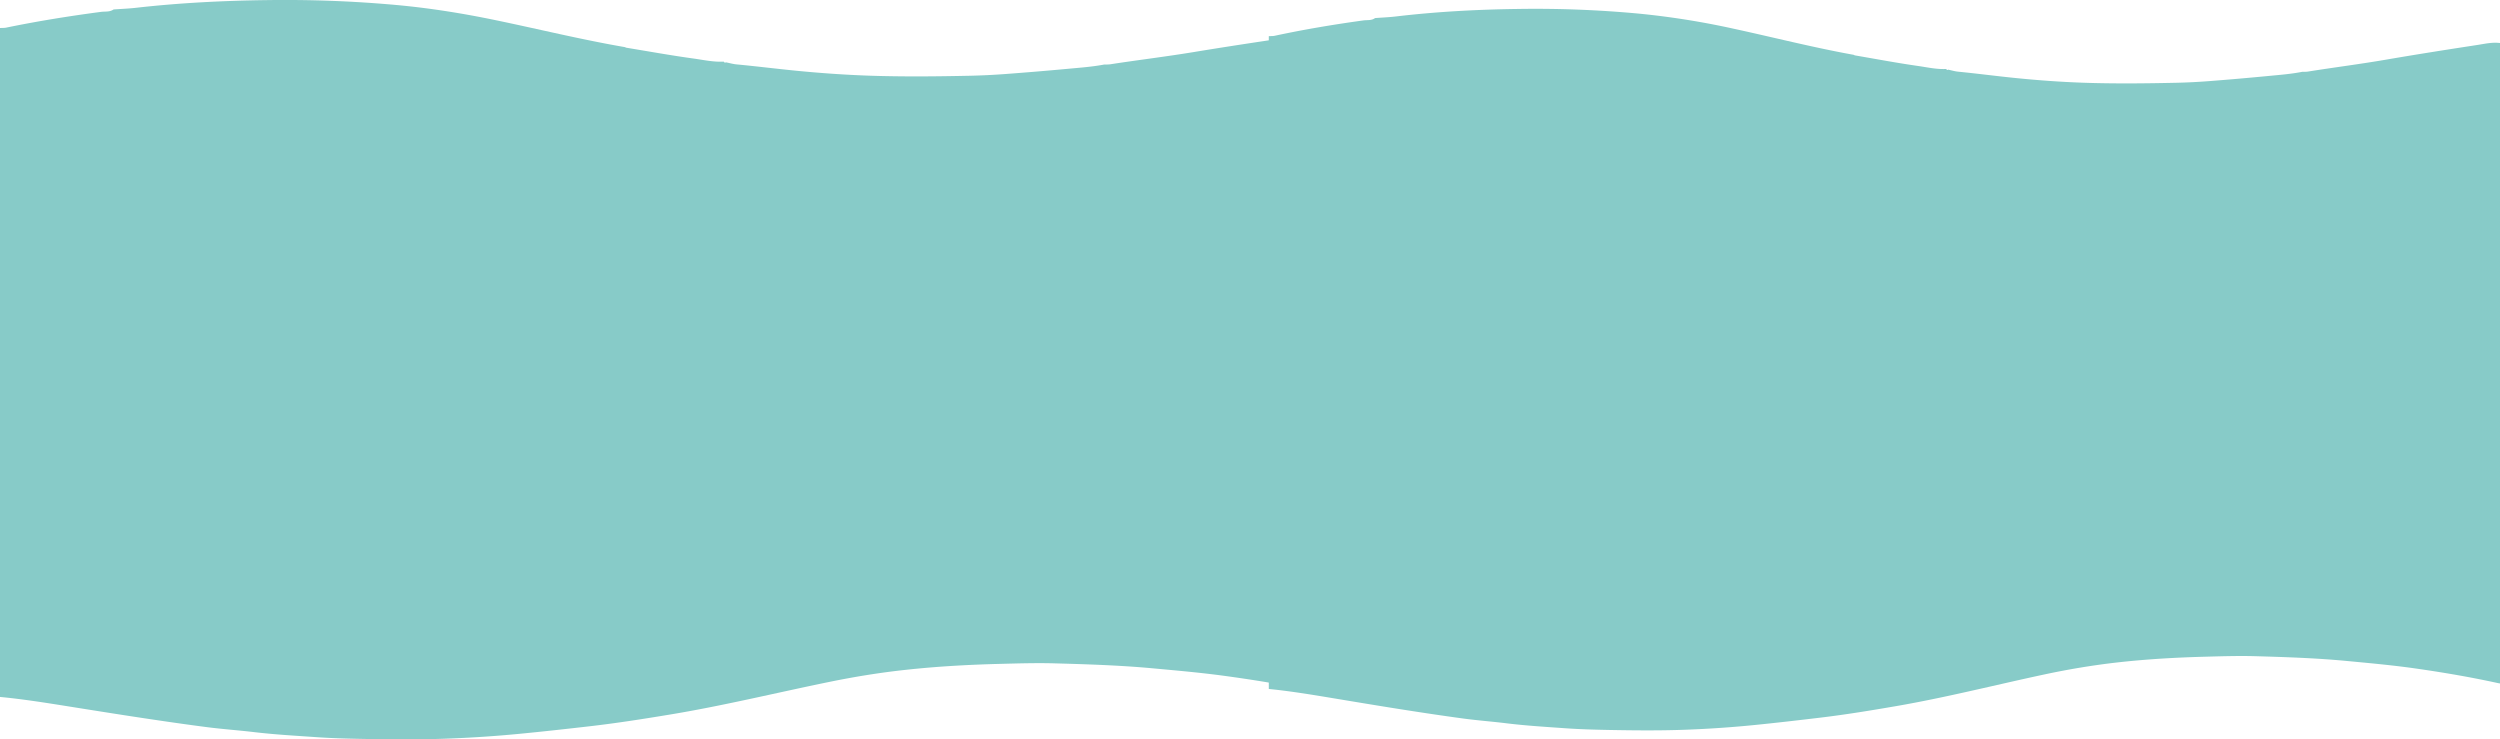
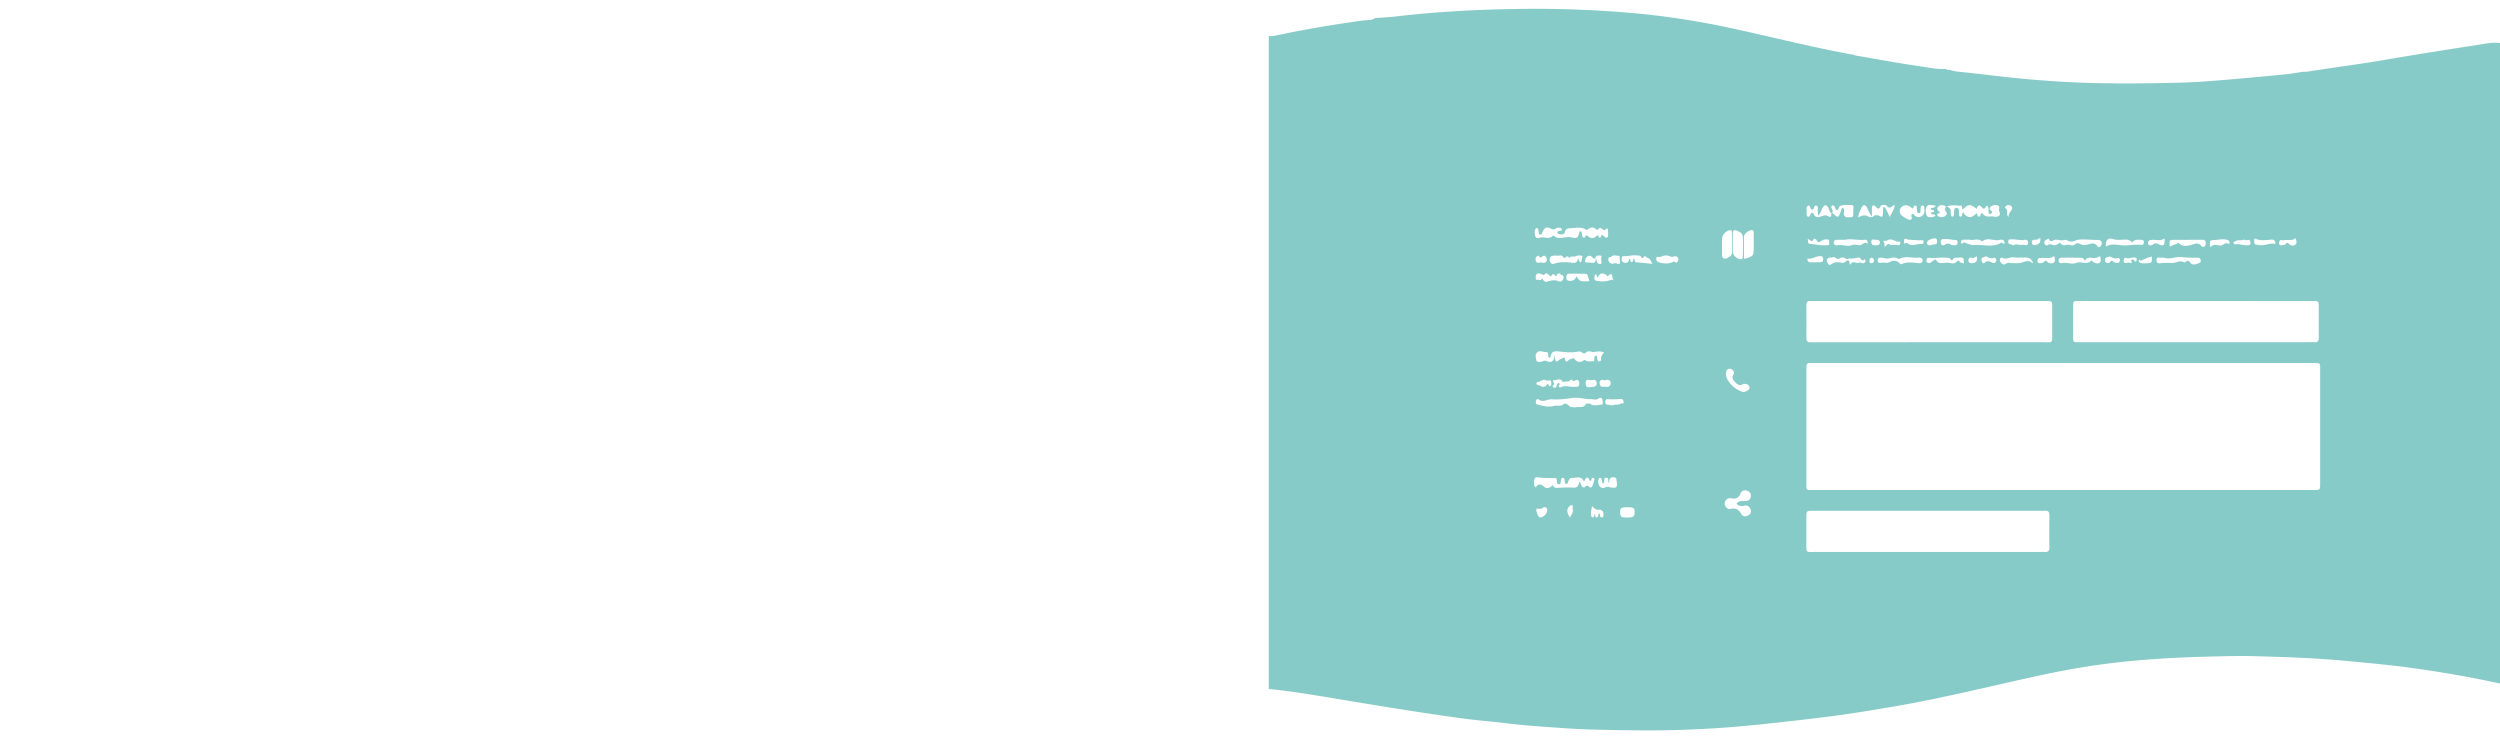
<svg xmlns="http://www.w3.org/2000/svg" viewBox="0 0 3601.46 1065.17">
  <defs>
    <style> .cls-1 { fill: #87cbc8; } </style>
  </defs>
  <g id="Слой_2" data-name="Слой 2">
    <g id="Слой_1-2" data-name="Слой 1">
      <g>
-         <path class="cls-1" d="M1895,50.52V995.88c-1-.16-2-.27-2.92-.48-42.5-8.95-85.32-15.93-128.3-21.79-34.85-4.75-69.89-7.76-104.92-11-46.55-4.24-93.2-5.71-139.86-7-26-.73-52,.09-77.94.75-45.38,1.15-90.64,3.64-135.79,8.54-37.3,4-74.29,10-111,17.54-76.37,15.65-152.17,34.2-229.11,46.92-38.61,6.39-77.26,12.47-116.12,16.94-33.29,3.83-66.6,7.54-100,10.76q-53.52,5.18-107.2,7.08c-39.45,1.44-79,1.08-118.42.35-22.68-.41-45.39-1-68-2.57-29.82-2.09-59.68-3.72-89.4-7.24-22.18-2.63-44.49-4.2-66.65-7-31.6-4.07-63.14-8.67-94.66-13.42-37-5.59-74-11.52-111-17.42C62.57,1011.86,31.4,1007,0,1004V40.36c2.94-.16,6,0,8.8-.54C54.12,30.48,99.74,23.14,145.58,17.1c6-.79,12.54.44,18-3.47,10.8-.78,21.65-1.19,32.41-2.41C258.45,4.15,321.12,1,383.87.16A1783.93,1783.93,0,0,1,571.93,7.28c48.14,4.47,95.78,12.14,143.13,22,61.78,12.84,123.12,27.92,185.32,38.63a8.09,8.09,0,0,0,1.78.81c32.38,5.31,64.68,11.18,97.17,15.63,14.23,2,28.45,5.17,43,4.43l.43.11c.72,1.23,1.62,1.82,3,.89,5.15,1,10.25,2.52,15.45,3,28.77,2.69,57.45,6.34,86.21,9.15,35,3.41,70.07,5.9,105.17,7.09,48,1.62,96,1.14,144,.11q25.6-.56,51.2-2.46,45.18-3.34,90.32-7.53c17.64-1.65,35.35-2.88,52.81-6.22a60.66,60.66,0,0,0,7.87-.21c39.91-6.17,80-11,119.87-17.54,47.31-7.81,94.72-15,142.16-21.93C1872.08,51.56,1883.45,49,1895,50.52ZM977.31,291.28l3,2.33c.12,3,.15,6,.42,9a1.77,1.77,0,0,0,2,1.78,2.27,2.27,0,0,0,2.07-1.7c.49-1.4-.27-3.22,1.77-4.57,2,3.58,4.52,6.44,8.87,6.9,4.54.48,7.06-3.39,10.32-5.58,1.13,2.15.81,4.57,2.56,4.91,3.82.73,1.41-4.67,5-5.23,2.76,4.75,6.94,5.7,12.66,5,3.15-.41,6.9,1.77,10.24-.24,5-3,0-7.26,1-10.6.9-3,.34-4.43-2.32-5.28a9.23,9.23,0,0,0-9.89,2.56c-2.17,2.47.21,4.84,2.59,6.36-.18.92-.37,1.84-.56,2.75-1.59,0-3.9,2.4-4.48-1.12-.37-2.28,0-4.7-.37-7s-2.34-4-3.8-1.4c-2,3.56-3.41,3.25-5.57.5-4-5.13-6-1.77-7.18,2.54-9.34-7.75-11.6-7.58-19.76,1-1.85-1.64.75-6.88-4.48-5.81l-4.37-.26a28.48,28.48,0,0,0-14,1.56c6.9,2.28,5.78,6.5,6,10.32.12,1.83-.33,4.54,2.55,4.32,2-.15,1.73-2.41,1.92-4C973.93,296.91,972.11,292.54,977.31,291.28ZM465.6,365.35c-.91.18-2.4.81-2.65.48-2-2.79-4.42-5.32-7.93-3.52-3,1.55-4,4.84-3.95,8.84,3.22.27,6.34.51,9.45.81,4.25.42,5.85-1.79,5.63-5.87a3.62,3.62,0,0,1,.61.77c1.25,3.12,1.08,7.68,6.42,6.62,1.23-.24,1.27-.64.54-8.57-.1-1.17,2.57-3.17-.68-3.42C470,361.26,466.3,360.49,465.6,365.35Zm22.06-1.73c-3.1-.22-4.15,1.64-3.65,4.34a6.18,6.18,0,0,0,5.13,5.32c2.17.37,4.16-1.52,6.6-.41,6.16,2.78,4.52-2.12,4.43-5.11-.06-2.1.32-6-1-6-3.84,0-8.39-2.42-11.6,1.91Zm465.91-64.41c-1.77.46-4.76.37-3.66,3.16,1.17,2.95,7.64,3.55,10.65,1.42s3.38-4.79,1-7.62c-1.18-1.37-1.7-2.32-.38-4.1,1.81-2.45-.27-3.55-2.18-4.13-3.43-1-6.67-.39-8.6,2.83-2.39,4,2.21,5.56,3.24,8.41ZM489.14,396.39c.44.37,1.13,1.13,1.27,1,1.16-.8.44-1.44-.3-2-1-3.51.32-11.24-6.81-4-1,1-1.19-.84-1.8-1.29-5.87-4.34-9.51-3.31-12.72,3.48-1.95-.93-.22-5.12-3.83-4.62-1.69,9.6-1.33,8.91,7.6,10C478.71,399.79,483.8,398.52,489.14,396.39ZM393,389.59c-3,.08-5.32-2.49-8.44-1.91s-3.47,2.7-3.36,5.15c.08,1.75-.62,4.62,2.54,4,2.07-.42,5.37,2.16,6.16-2.17,1.8,1.44,2.23,4.33,4.88,4.87a4.27,4.27,0,0,0,1.9.22c5.85-1.92,11.44-3.39,17.69-.52,2.79,1.28,5.4-1.87,6.07-5.07.56-2.66-.51-4.57-3.64-4.31l.09.08c-1.16-3.17-3.44-2.77-5.23-1.16-1.32,1.19-1.26,4.74-3.83.9-1.78-2.65-3.22-.43-4.33,1.08-2.4,3.26-2.47-1.75-4.1-1.14C397.25,386.78,395.11,386.77,393,389.59ZM812,288.81c-2.29,1.43-1.35,5.23-4.61,6.31-2.32-1.32-1.87-4.63-3.74-6.26a3.63,3.63,0,0,0-2.58-.72c-1.11.13-1.15,1.21-1.27,2.25-.31,3,4.23,5.72.35,8.8-3.49-1.55-3.28-5.42-4.89-8.15-2.65-4.5-5.18-4.46-7.81.19-2,3.57-2.26,8.25-6.56,11.51-.14-2.55-.16-4.17-.34-5.77-.33-2.89,1.42-7-1.47-8.38-4.56-2.22-2.6,5.51-6.42,5.52-3.65-.1-1.92-7.78-6.32-5.47-3.14,1.65-1.08,6.14-1.49,9.33a12.63,12.63,0,0,0,0,3c.15,1.27,0,2.81,1.55,3.32,2.08.71,2.9-.73,3.44-2.44.92-2.87,3.68-4.32,4.8-1.63,3.17,7.61,8.39,4.22,12.84,3,2.67-.7,4.84-1.45,7.33.15,5.83,3.76,4.31-1.82,5.2-4.34.29-.16.76-.51.85-.43,8.75,8.26,8.75,8.27,13.08-4.32.33-.95.59-1.92.89-2.87,4.64,1,2.59,4.89,2.6,7.4,0,4.76,1.78,6.53,6.42,6.48,6.83-.08,7.05-.11,7-7.8a38.34,38.34,0,0,1,.3-6c.47-3.26-1.32-4.2-3.92-4.24C822.11,287.26,816.93,286.8,812,288.81Zm316.46,229.86H778.66c-2.95,0-5.9.12-8.85,0-3.62-.15-5.52,1.29-5.36,5.22.11,2.68,0,5.37,0,8.06q0,79.56,0,159.13c0,15.18-1.61,13.36,13.11,13.36q350.79.06,701.58,0c1.63,0,3.27,0,4.91,0,7.62-.2,7.62-.2,7.83-7.73,0-1,0-2,0-3q0-82.08,0-164.16c0-11.31,1-10.89-10.67-10.87H1128.46ZM938.87,488.21q80.1,0,160.2,0c14.86,0,13.26,1.88,13.35-13.15q.09-17.62,0-35.26c-.05-12.75,1.25-11.79-11.73-11.79q-162.16,0-324.34,0a57.85,57.85,0,0,1-5.89,0c-4.92-.5-6.12,2.06-6.07,6.6q.24,23.67,0,47.35c0,4.82,1.81,6.73,6.41,6.33,2.28-.2,4.59,0,6.88,0ZM1316.26,428H1184.6c-11.79,0-23.58-.09-35.37,0-6.85.07-7,.22-7.06,7.39-.11,13.42-.07,26.85,0,40.28,0,14-1.26,12.5,12,12.5q162.12.06,324.23,0a44.48,44.48,0,0,1,4.9,0c5.19.58,6.8-1.86,6.73-7-.23-14.77,0-29.54-.1-44.31,0-8.81-.1-8.82-8.59-9-1.64,0-3.28,0-4.91,0ZM937.86,734.92q-82.07,0-164.13,0c-9.18,0-9.24.09-9.28,9.34q-.09,19.14,0,38.28c.07,14-1.33,12.58,11.92,12.58q160.2.06,320.4,0c1.64,0,3.29-.14,4.91,0,5,.49,7-1.39,6.91-6.8-.28-15.44-.22-30.89,0-46.34.06-5-1.21-7.71-6.58-7.14a65.57,65.57,0,0,1-6.87,0ZM478,503.28c-5.69-2.57-9.82-1.38-14-.84-3.73.48-7.89-2.67-11.24.55-4.21,4.06-6.72-2.17-10.89-1.2-8.76,2-17.84,1-26.81,0-9.37-1.07-11.55.53-13.18,8.52-.08.4-1,.62-1.53.92-1.4-.72-1.24-2.11-1.35-3.36-.21-2.31,0-5.55-3-5.32-4.39.34-9.25-3.32-13.1.92-3,3.34-1.29,7.8-.68,11.4.44,2.55,4.29,2.37,6.94,1.86,2.41-.46,4.3-2.32,7.34-1,7.71,3.44,10.83-.73,11.37-8.23,0-.1.22-.19.35-.29,1.1,2.95-.75,6.76,2,8.9,3,.77,3.38-2.18,5.21-2.83a68.15,68.15,0,0,0,6.21-2.89c1.62,1.6.07,4.73,3.41,6.26,2-1.11,3.76-3.76,6.72-4.25,1.52-.26,3-1.63,4.32.21,3.92,5.36,8.45,5.68,13.54,1.83,1.52-1.14,2,.59,3,1,3.37,1.55,7.1.14,10.71.57,2,.23-.3-4.81,1.56-7,.65-.77,1.24-1.5,2.38-1.27,1.55,1.62.86,3.76,1.29,5.65.29,1.3.67,2.74,2.24,2.91,2.14.23,3-1.48,2.86-3.12C473.24,509.35,475.12,506.44,478,503.28ZM444.43,325.54c3.21,2.08,1.75,5.21,2.71,7.55.73,1.78,2.86,3.1,3.6,1.48,2-4.37,3.44-2.49,5.82-.48,2.79,2.36,6.12,2.15,9.11.05,1.86-1.31,3.53-4.62,5,.36.27.89,2.22.84,2.47,0,1.53-5.15,3.25-2.63,5.61-.58,3.05,2.64,4.77,1,4.94-2.58.12-2.66-.08-5.34-.22-8-.07-1.17-1.76-2-1.87-1.78-3.56,6-6.49-.78-9.74-.49-1.88.17-2.16,4.48-5.31,1.6-3.64-3.3-7.78-2.79-11.59.33-.62.51-1.18,1.55-2.33.69-6.68-5-13.86-2.63-21.2-2.36-4.7.17-7.6.47-8.75,5.09s-4,4.3-7.41,3.68c-1.68-.3-3.34-.38-3.37-2.6,0-1.83,1.57-1.86,2.78-2.08,1.51-.28,3.72.17,3.46-2.25-.28-2.62-2.73-2.43-4.59-2.47a6,6,0,0,0-3.73.89c-2.53,2.16-4.25,2.12-7.41.34-5.81-3.27-9.18-1.33-11.73,5.42-.59,1.56-.57,3.44-2.69,3.41s-2.4-1.77-2.62-3.51a19.22,19.22,0,0,0-.91-4.82,1.84,1.84,0,0,0-3.2-.52c-2.3,3.25-1.57,7-.83,10.61s4.09,3.79,6.29,2.91c6-2.4,13,3.2,18.43-2.79.88-1,1.86-.08,2.54.52,4.94,4.32,10.62,1.92,15.91,1.51,2.54-.2,4.76-.61,7.45,0,9.17,2,9.82,1.32,12.15-8.07C443.28,326.3,443.67,326.16,444.43,325.54Zm-.95,366c1.23,2.95,2,5.13,3,7.21.85,1.75,3,2.61,4,1.51,2.5-2.56,4.2-3.06,6.79-.1,1.1,1.26,3.37.29,4-1.39a90,90,0,0,0,2.95-9.49,2,2,0,0,0-1.12-2.45,2.06,2.06,0,0,0-3,1.65c-.95,4.39-2,3-3.4.24-1.9-3.63-3.72-2.86-5.67.14-.43.66-.6,4.32-2.58,1.25-4.37-6.76-10.8-2.95-16.3-3.48-2.15-.21-3.72,2.32-4.79,4.53-.78,1.61-.26,4.26-3.66,4.52-2.19-1.62-1.14-4.64-1.92-7-.46-1.36-1.25-2.5-2.75-2.08a3.21,3.21,0,0,0-1.92,1.91,31.29,31.29,0,0,0-.63,5,2.44,2.44,0,0,1-2.5,2.47,2.56,2.56,0,0,1-2.73-2.24c-.49-2.24.27-4.75-1.4-6.73-7.68-.16-15.36.23-23-.87-6.7-1-8.07.32-8,7.37,0,2.17-.77,4.71,2.58,7.1,3.54-6.59,7.58-4.57,12.15-.48,2.66,2.39,6.12,1.57,9.11-.5,1.05-.73,2.18-3.27,3.64-.74,2,3.49,5,2.27,7.83,2.2,5.78-.14,11.59-.66,17.34-.3C439.67,701.32,440.38,701.1,443.48,691.57Zm32.6-112.43c0-1.74.09-2.71,0-3.66-.53-4.56-1-8.11-7.08-4.19-2.48,1.6-6.79.18-10.27.23-8.44.11-17.09-3.07-25-1.83-9.86,1.54-19.78,2.77-29.45,2.06-6.48-.48-12.91,5.48-19.33-.09-1.1-.95-3.11.58-3.42,2.52s-.38,4.36,1.91,5.08c7.74,2.42,16.07,4.31,23.65,2.21,4.42-1.22,9.15.91,13-2.07,5.71-4.46,7.6,3.56,11.9,3.66,1.93,0,4,.76,5.77.32,5.2-1.26,12.16,2.1,15-5.68,1.71.91,4.37-.36,4.93.1C463.38,582.5,469.39,579.86,476.08,579.14ZM665.47,724.48c3.56-4.72,7.91-3.85,12.09-3.85,4.47,0,7.74-2.17,8.31-6.81.5-4.09-1.81-7.11-5.59-8.43a6.87,6.87,0,0,0-9,4c-2.71,7-6.9,8.63-13.8,7.14-4.6-1-8.43,3-8.64,7.4s3.68,9.34,7.86,8.24c7.9-2.09,12.08,1.23,15.83,7.69,2.05,3.53,6.07,3.93,9.59,1.79,3-1.83,4.87-4.66,3.48-8.46-1.51-4.19-4.4-7-9-5.76C672.44,728.54,669,728.27,665.47,724.48Zm217.39-419.4c1.72-5.89,6.38-10.38,6.58-18-4.08,1.88-6.74,7.35-11.06,1.53-1.38-1.85-7.85-1.77-8.68.11-3.2,7.25-5.17,2.42-8.09.14-2.73-2.12-4.19-.31-4.3,2.66-.12,3.46,0,6.93,0,12.5-4.46-5.06-5.08-9.5-7.08-13.14-2.25-4.08-5.2-4.35-7.22-.38-2.14,4.22-4.37,8.58-5.18,15.07,5.63-3,10-4.41,14.67-1.22,1.53,1,5.12,1.1,6.35,0,4.49-4.1,8.51-1.27,12.61.49,2.94-4.77.35-10.07,2.53-15.3C878.67,294.06,879.53,299.84,882.86,305.08Zm224.82,31.56c-2.61,1.64-6.41,1.79-6.31,5.73.09,3.54,3.44,5.12,5.45,3.54,3.28-2.57,5.4.09,8,.32,3.52.31,6-2,8.54-3.88,2,3,5.08,5,8.16,3.62,4.54-2.05,9.46,2.63,13.16-.82,4.89-4.57,8.41,1.15,12.6.84a27.26,27.26,0,0,0,6.69-1.08c4.83-1.62,9.12-2.47,12.72,2.75,1.92,2.79,4.15,1,5.25-1.32,2.08-4.45-.13-7.92-4.86-7.81s-9.35-.31-14-.52c-6-.26-12.56-.7-17.87,1.5-4.54,1.88-7.58,1.88-11.38-.39a4.9,4.9,0,0,0-3.68-.59c-4.22,1.51-8.36-.3-12.47-.39C1114.44,338.06,1109.87,343.69,1107.68,336.64Zm72.6,25.71c-2.6,1.13-4.3,2.28-6.13,2.57-5,.81-11-3.11-14.94,3.44-.44.73-1.37-.72-1.78-1.52-1.13-2.17-3.33-2.12-5.15-2.16-8.77-.2-17.54-.24-26.31-.17-2.54,0-4.53,1.51-4.36,4.31a3.74,3.74,0,0,0,4.85,3.65c6.74-1.92,13.22,2.6,20.37-.44,6.32-2.69,14.51,3.56,20.92-3.09,1.23-1.28,1.73,1.27,2.66,1.81,2.87,1.67,6.23,3.22,9.17,1.08C1182.34,369.82,1181.17,366.46,1180.28,362.35Zm91.61,2.39c-2.52-.23-3.65-.69-4.44-.34-2.43,1.07-7.18-2.55-7.11,3.71.07,5.43,4,4.66,7,4.3,5.46-.68,10.87-.06,16.29-.26,5.1-.2,10-4.17,15.37-1a2.94,2.94,0,0,0,2.78-.51c2.42-2.64,4.2-1.78,6,.69,3.48,4.85,7.58,3.13,11.92,1.41,2.08-.82,3.63-1.56,3.28-4s-1.12-4.13-4.32-4.11a177.39,177.39,0,0,1-22.83-.92C1287.16,362.59,1278.9,367.37,1271.89,364.74Zm-396.56.45c-3.14-.45-4.1-.64-5.07-.73-2.62-.23-4.71.68-4.82,3.61-.13,3.61,2,4.56,5.21,3.85,3.76-.84,7.66,1.17,11.45-.89,5-2.72,10.07-3.18,14.31,1.65,1,1.14,1.85,1.8,3.24,1.13,7.51-3.59,15.28-2.28,23-1.33,3.26.4,6.34-.29,6.36-4.24,0-3.47-2.92-4-5.74-3.75-8.67.8-17.5-2.55-26,1-.81.33-1.38,1.52-2.44.78C887.89,361.42,880.23,367.68,875.33,365.19Zm120.64-27c-4.13,0-6.42-.09-8.7,0-2.77.14-4.66,1.79-3.65,4.53,1.34,3.64,2.55-1.05,4.3-.49,4.88,1.58,10,4.26,14.81,3.81,12.64-1.17,25.94,4.19,38-3.6.29-.19,1.17.36,1.63.75,1,.88,2.15,1.92,2.79-.17a4.23,4.23,0,0,0-.72-2.79c-1.45-2.49-3.91-2.42-6.11-1.79-8,2.29-16.73-4.42-24.43,2-.26.22-1.21-.13-1.65-.47C1006.54,335.6,1000,339.93,996,338.18ZM674.59,348.75h.15c0-3.68.06-7.35,0-11-.14-8.06-1.93-10.31-9.39-13-3.5-1.25-5,0-5,3.45-.07,9.35-.2,18.7,0,28,.11,4.87,6.2,10.24,11.19,10.52,2.11.12,3-1.19,3-3C674.66,358.76,674.59,353.75,674.59,348.75ZM676,366.17c9.52-2.12,13.35-4.14,13.62-8.87.56-10,.27-20.07.24-30.11,0-1.83-.9-3.14-3-3-4.56.31-10.67,5.5-10.77,9.86C675.88,344.7,676,355.34,676,366.17ZM659,343h0c0-5,.08-10,0-15-.05-2-.36-4.18-3.25-3.64A13.81,13.81,0,0,0,645,336.88c-.22,7-.13,14,0,21,0,2.57-.75,5.65,1.95,7.29,3,1.85,5.58-.46,8.14-1.73,3-1.49,4-4.14,4-7.41C659,351.71,659,347.37,659,343Zm255.21-42.59c.59,0,1.48-.17,1.73.15,3.24,4.14,7.11,6,11.89,3,4.34-2.7,3.72-7.37,3.64-11.69,0-1.75-.48-3.52-2.42-3.76s-2.63,1.46-2.78,3.21c-.18,2-.2,4-.42,6a2.19,2.19,0,0,1-1.81,2c-1.66.34-2.37-.73-2.67-2.09a39.42,39.42,0,0,1-.43-3.95c-.24-2.16.56-5.21-2.85-5.17-2.35,0-1.56,3.26-3.06,4.41-2.17-1.46-4.17-3.28-6.49-4.29a8.68,8.68,0,0,0-10.89,4c-2.13,3.92-1,8.44,3,11.31a39,39,0,0,0,8.36,4.94c2.57,1,5.47.53,4.4-3.62C912.94,303.11,912.84,301.73,914.22,300.44Zm274.23,47.79c7.46-4.38,14.74-2.75,21.59-2,9.75,1.12,19.3-1.74,29-.39,2,.29,3.27-2,3.24-4.23a3.12,3.12,0,0,0-3-3.29c-1.28-.15-2.6.09-3.9,0-3.71-.27-7.12.11-9.19,3.89-2.71-1.88-4.78-4.15-8.84-4.19-6.52-.05-13,1.32-19.78-1C1191.18,334.94,1187.92,339.5,1188.45,348.23Zm90.36,0c3.74-1.49,6.74-2.72,9.77-3.87,1-.37,1.24-2.66,3-1.06,6.87,6.36,15,3.52,21.85,1.3,4.36-1.41,6.75-.81,9.52,1.65,1.43,1.27,2.26,3.62,4.67,2.17,2.73-1.64,2.73-4.41,2.15-7.13-.48-2.3-2.12-3-4.39-3-13.27.11-26.53.09-39.8.15C1278.37,338.49,1278.37,338.53,1278.81,348.24ZM839.49,371.38c2.42.15,4.46,2,6.81.78a3.38,3.38,0,0,0,1.86-3.23c0-1.08-1-2.48-1.57-1.87-4.37,4.57-4.55-3.45-8.51-2.81-3.68.59-7.58,2.15-11.4,1.43-2.3-.44-4.33,1.81-6.59.18-3-2.19-6.26-1.94-9.19-.06-3.82,2.45-5.72-4.05-9.53-1.81-1.28.76-3.28.1-4.78.62-3.6,1.24-4.07,3.69-2.42,7.1,1.37,2.85,2.83,4.61,5.85,2.2,3.93-3.16,8.46-3.16,13-2.36,2.36.43,4.35.9,6.35-.9,3.18-2.86,5.85-3.51,6.35,2.14.1,1,1.06,2.22,1.42,1.43C830.16,367.36,836,374.66,839.49,371.38Zm148,1.53c-.38-8.78-.39-8.81-6.76-8.53-3.18.14-6.79-.69-9,2.57-1.42,2.14-2.1,1.89-3.13-.12s-3.31-2-5.17-2.19c-8.66-1.05-17.33,1-26,0-2.35-.28-2.85,2.33-3.05,4.37s1.22,2.9,2.93,3.26,2.85-.44,7.85-4.41c.63-.49,2.47-.6,2.64-.28,3.69,7,10.15,4.33,15.42,4.18,4.63-.14,10,3.1,13.91-1.28,2.53-2.79,3.25-1.54,4.94.61C982.94,372.15,985,372.14,987.51,372.91Zm-168-34.61c-5.12,0-8.06.06-11,0s-5.53,1-5.43,4.23,2.8,4.32,5.72,3.73c6.73-1.35,13.37,2.69,20.37-.25,2.87-1.2,7.07-.06,10.53.27,4,.38,5.67-5.58,10.25-2.73,1.75,1.1,1.17-1.72,1-2.58-.49-2.4-2.33-2.91-4.5-2.67C836.79,339.32,827.05,336.21,819.54,338.3Zm265.75,34.58c-2-8.17-7.06-8.9-13.09-8.55a122.93,122.93,0,0,1-15.59-.28c-4.9-.33-9.41,3.69-14.71.59-2.17-1.26-4.47,2.64-3,5.53,1.6,3.19,5.29,5.55,7.7,3.56,3.29-2.73,6.1-1.14,9.13-1.23,4.55-.13,9.16.81,13.63-.76C1078.37,368.58,1078.37,368.56,1085.29,372.88Zm-639.83-1.65c.68-3.19,1.27-6,2-9.18-3.7-1.08-6.92-1.09-9.9.42-2.79,1.41-6.85-1.58-8.7,2.73-2.12-4-3.75-2.78-6.57-.27-1.1,1-3-4.22-6.49-3.67-3.19.5-6.51,0-9.74.3-4.07.4-5.57,3.22-5,7.08.52,3.47,3,5.88,6.19,4.68C416,370,424.83,371,433.62,372c4.9.56,6.68-1.71,7.31-6.21C442.9,367.55,441.54,370.47,445.46,371.23ZM655.32,526.87a5.31,5.31,0,0,0-4.36,4.32,14.22,14.22,0,0,0,.81,9.78A38,38,0,0,0,673,560.49a6.73,6.73,0,0,0,5.67-.29c2.64-1.34,5.93-2.67,5.13-6.32s-4.2-4.72-7.67-4.74a3.89,3.89,0,0,0-1.83.6c-4.81,2.84-8,.07-11-3.3s-5.22-6.34-2-11.35C663.45,531.89,659.39,526.71,655.32,526.87ZM546.24,373.54c-3-6.8-3.07-6.66-8.29-9.88-1.54-1-2.58-2.05-4-.13s-2.33,2.79-3.72-.24c-1.14-2.45-3.94-1.63-6.15-2-6.33-1-12.43,1.57-18.71,1.08a1.8,1.8,0,0,0-2.16,1.47c-.43,2.31-1,5,.75,6.63a6.62,6.62,0,0,0,7.27.87c2.05-.93,1.24-4.88,2.39-5,2.16-.19.65,3.56,2.56,4.37,1.52.64,2.38-.5,2.66-1.9.88-4.43,1.61-4.16,2.38,0a2.75,2.75,0,0,0,2.58,2.48C530.91,372,538,372.73,546.24,373.54ZM476.76,695.21c-2.3-2.47-1.43-5.11-2.5-7.17a2.07,2.07,0,0,0-3.75-.29c-1.13,3.59-1.43,7.29.64,10.56s5.21,4,8.57,2.45c2.58-1.18,4.83-.7,7.45-.11,8.37,1.86,10-.19,8.56-9.12-.38-2.3.28-4.76-2.85-5.3-2.67-.45-5.47-.49-6.86,2.31-.85,1.72-.76,3.92-1.15,6.24-2.09-2.78.94-8.36-4.11-8.08-3.82.22-1.76,5.06-3.16,7.48A8.87,8.87,0,0,1,476.76,695.21ZM457.15,398.75c-.77-2.59-1.49-5.12-2.29-7.63-.54-1.67-1.55-3.11-3.37-3.14-7.42-.13-14.83-.15-22.24-.15-3.88,0-4.95,2.5-4.79,6s2,4.36,5.12,4.56c4.86.3,7.58-2.5,9.66-6.92C442.08,398.86,444.65,399.84,457.15,398.75ZM434.7,553.34c1.62,0,3.25.12,4.86,0a3.22,3.22,0,0,0,3.09-3.22c.13-2.27.55-4.71-1.58-6.42-2.67-2.15-5.6,3.71-8.52-.43-.79-1.12-2.95.36-3.82,2l-9.51.94c-2.7-6.23-8.18-2.31-11.88-2.51-4.69-.27,2.56,5.45-1.6,7.55-1,.53-.6,2.48.83,3.2,1.24.62,2.69.67,3.49-.58a14.85,14.85,0,0,0,1.2-3.68c.42-1.38,1.21-2.58,2.72-2s1.21,1.64.23,3c-1.5,2.1.92,3.64,1.85,3.11C422.22,550.74,428.52,553.78,434.7,553.34Zm901.43-204.1c4-4.31,8.57-3.94,12.89-2.69,4.83,1.39,7.78-5.3,12.84-2.53,1.67.92,2-1,1.73-2.27-.51-2.12-2-3.11-4.15-3.63-5.52-1.33-10.88.11-16.32.41C1335.2,339,1335.19,338.82,1336.13,349.24Zm62.69-13.1c-.65,9.56-.43,8.44,6.28,9.79,7.66,1.55,14.31-3,21.69-1.85,2.66.41,2-2.08,1.3-3.38-2-3.89-5.76-2.54-8.81-2.33C1412.6,338.85,1405.94,339.78,1398.82,336.14ZM766,337.42c1.87,2.6-1.34,6.45,4.11,6.87,8.69.67,17.25,3.43,27,1.31-1.54-2.32.62-4.82-.88-7.42-3.66-.89-7.52-.53-10.32,1.5-3.11,2.24-4.78,3.33-7-.79-.59-1.09-3.07-3.76-4.68-.92C771.23,343.33,769.94,337,766,337.42Zm304.8,7.92,2.74.59c2.6.55,4.67,0,4.74-3.16.08-3.34-1.84-4.94-5-4.39-6.41,1.14-12.67-1.13-19.09-.7-2.18.15-3.73-.48-3.82,2.38-.07,1.91-.61,4,2.21,4.61,1.88.38,4.35,2.14,5.44,1.45C1062.31,343.41,1066.62,347,1070.81,345.34Zm-505.93,16c-2.88-.19-5.4,1.68-8.09,2.16-2.2.39-5-2.22-4.95,2.64,0,3,.95,4.16,4.16,5.19,7.44,2.4,14.31,2.27,21.16-1.4,3.67,3.49,5.05.9,5.83-2.46,1.09-4.75-4.9-5.42-5.32-5.17C573.05,365.08,569.22,360.4,564.88,361.35Zm406.54-15.3c3.44.29,6.05.61,6.86-2.23.53-1.82.14-5.08-1.75-5.11-6.46-.13-12.76-2.51-19.25-1.33-3.28.59-2.67,3.24-2.35,5.53.41,3,2.63,4.37,4.86,2.87,3.6-2.42,6.57-2.87,9.9.21C970.23,346.48,971.58,346.05,971.42,346.05ZM510.36,744.67c.65,0,1.31,0,2,0,7.16-.26,8.71-1.63,8.78-7.7s-1.27-7.12-8.83-7.32c-1.31,0-2.62-.06-3.92,0-6.79.35-8.05,1.76-7.6,8.45C501.13,743.81,502.33,744.62,510.36,744.67Zm604.94-382.8c-6,5.07-12.33,2.09-18.24,3.13-1.78.32-3.78-1-4.82,1.57-.65,1.59-1.22,3.42-.08,4.77,1.79,2.12,4.19,1.28,6.38.55a5,5,0,0,0,2.53-1.32c2.06-3,3-1.29,5,.4,2.17,1.86,5.54,2.7,8.25.83C1117.27,369.77,1116.37,366.58,1115.3,361.87Zm342-26.2c-5.75,5.11-11.86,1.85-17.44,3.35-1.85.5-4.39-1.78-5.61,1.57-.59,1.61-1.09,3.4.17,4.72,1.92,2,4.26.95,6.45.34.62-.18,1.49-.31,1.76-.76,2-3.33,3.31-2.21,5.71,0,2,1.86,5.57,2.69,8.23.6S1458.48,340.17,1457.31,335.67Zm-553.51.71a8.08,8.08,0,0,0-.38,7.83c3.51-3.39,5.59,1.11,8.38,1.53,5.54.84,10.91-1.83,16.57-1.28,1.2.12,2.29-2.93,1.55-5.46a122.28,122.28,0,0,1-13.23-.37C912.29,338.23,907.88,338.6,903.8,336.38Zm367.86-.26c-5.86,4.53-11.78,1.91-17.42,2.22-3,.16-5,.42-6,3.43-.47,1.36-.63,2.61.55,3.58,2.11,1.75,4.46,1.28,6.26-.21,3-2.53,5.35-1.71,8.73-.15C1270.51,348.1,1271.86,346.56,1271.66,336.12ZM872.92,340c2.6,2.9,1.72,5.92,2.3,8.71,3-1.43,3.32-6,7.58-3.31,3.25,2,7.45-.95,11.28.77,1.41.64,3-.92,3.21-2.91.1-1-.12-2.49-1.12-2.29-5.87,1.24-10.79-6.1-17-1.83C878,339.93,876.06,339.6,872.92,340ZM1384,337.86c-3.47,2.25-8.48-.27-12.85,2.84-.94.67-2.6.27-1.9,2.17.33.87,1.32,2.26,1.75,2.17,6.48-1.4,12.67,2,19.06,1.16,2.14-.28,3.65-1.53,3.11-4.11-.4-1.95-.68-4.25-3.5-3.56C1388.11,338.92,1386.61,339.58,1384,337.86ZM490.28,580.69c3-2.11,7.69,0,11.42-2.8,1.1-.84,4,1.61,3.8-2.17-.18-2.82-1.51-4.6-4.23-4.41-6.08.41-12.12.84-18.22.22-2.34-.24-3.38,1.65-3.51,3.9s.9,3.87,3.19,4.25S487.25,580.29,490.28,580.69ZM765.83,365.83c.11,2.65.69,5.1,2.78,5.23,5.44.37,10.91.13,16.37,0,2.5,0,3.14-1.74,3.22-4,.18-5.2-3.2-5.09-6.58-4.59C776.27,363.26,771.59,366.93,765.83,365.83ZM460.92,728.09a43,43,0,0,0-1.27,13.73c.14,1.47.83,2.67,2.28,2.62a2.79,2.79,0,0,0,2.09-1.66c.79-6,.78-3.06,1.72,0s2.66,2.18,3.85-.13c.66-1.29-.16-3.19,1.55-4.13,1.85,1.72,0,6,3.79,6.11,1.28.05,2-1.56,2.06-3,.17-3.44.05-6.78-3.94-8.1a4,4,0,0,0-1.91-.27C467,734.12,464.17,731.36,460.92,728.09ZM1033.6,367.83c-.79-1.33-1.61-3.8-3.87-3-3.51,1.23-6.3.3-9.14-1.5-2.38-1.51-4.47.32-6.42,1-2.94,1-1.55,3.93-1.24,6s2.74,2.71,3.72,1.68c3.85-4,7.35-2,11.18-.21C1030.92,373.22,1032.74,371.55,1033.6,367.83Zm160.32-5.27c-2,1.8-5.75.11-6.26,3.78-.27,1.89-.68,4.37,1.28,5.47a4.47,4.47,0,0,0,6-1.56c1.25-1.83,2-2.19,3.47-.42s4,2.14,6.24,2.35,3.48-1.65,3.72-3.75c.21-1.86-1.42-3.95-2.64-3.55C1201.24,366.36,1197.58,364.53,1193.92,362.56ZM947.71,288.17c-5.62.26-10.9-3.56-13.56,2.94-2,4.82,0,12.7,2.42,13.56,3.53,1.26,9.81.09,10.54-1.94-1.31-2.86-4.88-.5-6.5-2.81.37-2.92,4.69-.78,4.59-4-.65-2.28-5,0-4.42-3.91.92-.19,1.85-.47,2.8-.57C944.89,291.31,946.11,291.09,947.71,288.17ZM382.46,731.62c-1.16,3.54.3,5.57.93,7.75,1.58,5.54,4.22,6.54,8.79,3.46a11.54,11.54,0,0,0,4.91-7.12c.38-1.61.75-3.46-.44-4.73-1.43-1.54-3.83-2.17-5.26-.69C388.63,733.15,385.53,731.66,382.46,731.62ZM1253.77,363c-6.07,1-10.86,3.89-16,5.93-1,.39-1.48-2.93-2.63-.56a2.69,2.69,0,0,0,1.43,3.34c3.36,1.8,7,.9,10.51.93C1253.15,372.63,1253.74,371.52,1253.77,363ZM393.92,543.17c-3.65-.59-6.32,3.23-10.31,3.25-1.95,0-1.85,4.35,0,4.33,4.31,0,8.9,6.4,13-.25,1.84-3,2.25-.22,3.05.85.64.85,1.5,1.55,2.4.71,1.64-1.51,1.23-3.63,1-5.55s-1.27-3.18-3.28-2.51A6.2,6.2,0,0,1,393.92,543.17Zm65.43,10.52c.38,0,1.68-.11,3-.17,3.64-.16,5.57-2.26,5.16-5.81s-2.62-5.33-6.28-4.25a6.68,6.68,0,0,1-3.81,0c-4.87-1.3-5.62,1.77-5.45,5.64C452.15,553.5,454.31,555.13,459.35,553.69Zm760.37-182c2-1,4.6,2.61,5.62-1.14.16-.61-2.25-1.63-.55-2.91,1.11-.84,2.4-.53,3.52.39s1.19,3.59,3.3,1.67c.55-.5.44-1.87.47-2.85.06-2.14-1.18-2.64-3.06-2.72-4.08-.19-7.88,2.32-12.23.6-2.17-.86-2.93,2-3.16,4-.3,2.54,1.32,3.52,3.51,3.55A10.45,10.45,0,0,0,1219.72,371.71ZM939.09,346.32c2.75-.55,4.93-1.14,7.14-1.38,4-.44,3.3-3.44,3.06-5.91-.33-3.33-3-3.06-5.14-2.58a19.21,19.21,0,0,0-7,2.83,4.37,4.37,0,0,0-1.63,5.24A3.32,3.32,0,0,0,939.09,346.32Zm-460,197.59c-1.88,0-3.73-1.52-5.63-.16-2.31,1.65-2,4-1.44,6.32,1.11,5,5.07,2.83,8,3.25,3.14.46,6.09.1,7-3.61.85-3.45-.62-5.94-4.15-6.55C481.66,543,480.33,543.63,479.06,543.91Zm-91-172.57c1.77.23,3.43.83,5,.57,3.17-.53,4.21-3.07,3.66-6s-2.62-5.6-5.39-3.71c-2.49,1.7-3.49,3.09-5.8-.1-1-1.33-3.07.18-3.85,1.76a6.68,6.68,0,0,0-.16,5.82C383,373,385.71,372,388.06,371.34Zm41.48,373.53c2.11-4.35,5.36-8.13,3.74-13.52-.41-1.36,2.25-3.7-.85-4.61-2.19-.65-3.37,1.07-4.62,2.75C423.71,735,427.06,739.76,429.54,744.87ZM1006,362.94c-2.93-.27-4,3.38-7.38,1.83-2.7-1.25-5.11,1.26-4.75,4.3s3,3.75,5.94,3.38C1005.1,371.78,1006.84,368.64,1006,362.94Zm-144.2-16.69c3.22.22,6.58.19,6.72-3.9.12-3.28-2.59-4.23-5.54-4.08a11.77,11.77,0,0,1-2.9-.24c-3.53-.69-3.74,1.53-3.55,4.15C856.77,345.7,858.9,346.6,861.78,346.25Zm233.7-11.11c-2.88,2.86-5.56,3.12-8.45,3.17-2.61.05-3.87,2.15-3.24,4.89.53,2.31,2.35,3.09,4.4,2.78C1093,345.24,1096.74,343.31,1095.48,335.14Zm-44.71-30.27c-.45-5,3-7.73,4.76-11.34,1-2,.08-3.94-1.86-5.12a5.26,5.26,0,0,0-6.41.25c-1.1.85-2.17,2.76-1.21,3.28C1051.6,295,1046.09,300.69,1050.77,304.87ZM856.93,364.58c-2.71.07-2.82,2.38-3.2,4.25s.57,3.43,2.45,3.61a3.27,3.27,0,0,0,3.91-3.42C860.17,366.79,859.31,365.12,856.93,364.58Z" />
        <path class="cls-1" d="M3601.46,62V984.57c-.91-.15-1.83-.26-2.73-.46-39.78-8.74-79.86-15.55-120.08-21.27-32.62-4.63-65.42-7.57-98.2-10.68-43.57-4.14-87.24-5.57-130.91-6.84-24.3-.71-48.62.08-72.94.73-42.48,1.13-84.83,3.56-127.1,8.33-34.9,4-69.52,9.77-103.91,17.12-71.48,15.28-142.43,33.38-214.44,45.79-36.13,6.23-72.31,12.17-108.68,16.53-31.16,3.73-62.34,7.36-93.57,10.5q-50.1,5.06-100.33,6.91c-36.92,1.4-73.89,1.06-110.84.35-21.22-.41-42.48-1-63.65-2.51-27.91-2-55.85-3.64-83.67-7.07-20.77-2.56-41.65-4.1-62.38-6.88-29.58-4-59.1-8.46-88.6-13.1-34.67-5.45-69.29-11.24-103.91-17-29.16-4.85-58.33-9.56-87.72-12.51V52.11c2.75-.15,5.57,0,8.24-.52,42.42-9.11,85.11-16.28,128-22.17,5.59-.77,11.73.43,16.86-3.39,10.11-.76,20.27-1.16,30.34-2.35,58.43-6.9,117.09-10,175.82-10.79a1604.37,1604.37,0,0,1,176,6.94,1162.68,1162.68,0,0,1,134,21.45C2554.88,53.81,2612.3,68.52,2670.51,79a7,7,0,0,0,1.67.79c30.3,5.19,60.54,10.91,90.94,15.25,13.32,1.91,26.63,5,40.24,4.33l.4.11c.68,1.2,1.52,1.77,2.77.86,4.82,1,9.6,2.47,14.46,2.94,26.93,2.63,53.77,6.19,80.69,8.93,32.77,3.33,65.58,5.76,98.44,6.92,44.91,1.58,89.85,1.11,134.78.11q24-.54,47.92-2.41,42.3-3.26,84.53-7.34c16.51-1.61,33.09-2.82,49.43-6.07a53.16,53.16,0,0,0,7.37-.21c37.35-6,74.88-10.7,112.19-17.11,44.28-7.62,88.66-14.61,133.06-21.41C3580,63.05,3590.61,60.54,3601.46,62ZM2818.85,299.15l3.06,2.29c.13,2.95.16,5.91.43,8.84a1.78,1.78,0,0,0,2,1.76,2.3,2.3,0,0,0,2.1-1.67c.5-1.38-.27-3.18,1.8-4.5,2,3.52,4.6,6.34,9,6.79,4.63.47,7.19-3.34,10.5-5.49,1.15,2.11.83,4.5,2.61,4.83,3.88.72,1.43-4.6,5.1-5.15,2.81,4.67,7.05,5.62,12.87,4.89,3.21-.41,7,1.74,10.42-.24,5.12-3,0-7.15,1-10.43.91-3,.35-4.37-2.36-5.2a9.58,9.58,0,0,0-10.06,2.52c-2.21,2.43.21,4.76,2.64,6.26l-.57,2.71c-1.63,0-4,2.35-4.56-1.1-.38-2.25,0-4.63-.38-6.87s-2.38-3.92-3.87-1.38c-2.07,3.51-3.46,3.2-5.67.49-4.09-5-6.06-1.74-7.3,2.51-9.5-7.64-11.8-7.46-20.1,1-1.89-1.61.76-6.77-4.56-5.72l-4.44-.25a29.77,29.77,0,0,0-14.24,1.53c7,2.24,5.88,6.39,6.14,10.16.12,1.8-.34,4.47,2.59,4.25,2-.14,1.76-2.37,2-3.94C2815.41,304.69,2813.56,300.39,2818.85,299.15Zm-520.58,72.93c-.93.17-2.44.79-2.69.46-2.09-2.74-4.51-5.23-8.08-3.46-3.08,1.53-4.12,4.77-4,8.7,3.27.27,6.44.5,9.61.81,4.33.41,6-1.77,5.73-5.78a3.09,3.09,0,0,1,.61.75c1.28,3.07,1.11,7.57,6.54,6.52,1.25-.24,1.29-.63.55-8.44-.11-1.15,2.62-3.12-.69-3.36C2302.69,368.05,2299,367.29,2298.27,372.08Zm22.44-1.71c-3.16-.22-4.22,1.62-3.71,4.27a6.17,6.17,0,0,0,5.22,5.24c2.21.37,4.23-1.5,6.71-.41,6.26,2.75,4.6-2.08,4.51-5-.07-2.07.32-5.88-1-5.88-3.91,0-8.53-2.38-11.8,1.88Zm474-63.41c-1.8.45-4.85.36-3.72,3.11,1.18,2.91,7.77,3.5,10.83,1.4s3.44-4.72,1-7.5c-1.2-1.35-1.73-2.28-.39-4,1.84-2.41-.27-3.49-2.22-4.06-3.49-1-6.78-.39-8.75,2.78-2.43,3.92,2.25,5.48,3.3,8.28Zm-472.48,95.68c.44.36,1.15,1.1,1.29,1,1.18-.78.45-1.41-.31-2-1.06-3.46.33-11.06-6.93-3.9-1,1-1.21-.83-1.83-1.27-6-4.28-9.68-3.26-12.94,3.42-2-.92-.22-5-3.89-4.55-1.72,9.45-1.36,8.78,7.73,9.87C2311.6,406,2316.78,404.73,2322.22,402.64Zm-97.84-6.7c-3,.07-5.41-2.45-8.58-1.89s-3.53,2.66-3.41,5.08c.08,1.72-.64,4.55,2.58,3.91,2.11-.41,5.46,2.13,6.26-2.13,1.84,1.42,2.28,4.27,5,4.79a4.4,4.4,0,0,0,1.93.22c5.95-1.89,11.64-3.33,18-.51,2.84,1.26,5.49-1.84,6.18-5,.57-2.62-.52-4.51-3.71-4.24l.09.07c-1.17-3.11-3.49-2.73-5.32-1.14-1.35,1.17-1.28,4.67-3.9.89-1.8-2.61-3.27-.43-4.4,1.06-2.44,3.21-2.52-1.72-4.17-1.13C2228.73,393.18,2226.55,393.16,2224.38,395.94Zm426.29-99.22c-2.33,1.42-1.37,5.15-4.68,6.21-2.37-1.29-1.91-4.55-3.81-6.16a3.8,3.8,0,0,0-2.63-.71c-1.12.13-1.17,1.19-1.28,2.22-.33,2.92,4.29,5.63.35,8.66-3.55-1.52-3.34-5.34-5-8-2.7-4.43-5.27-4.39-7.94.19-2.06,3.51-2.3,8.12-6.67,11.32-.15-2.5-.17-4.1-.35-5.68-.34-2.84,1.45-6.85-1.5-8.25-4.64-2.18-2.64,5.43-6.53,5.44-3.71-.1-2-7.66-6.42-5.39-3.21,1.63-1.11,6.05-1.52,9.19a12.31,12.31,0,0,0,0,3c.15,1.24,0,2.76,1.57,3.27,2.12.69,2.95-.73,3.51-2.41.93-2.83,3.74-4.25,4.88-1.6,3.22,7.49,8.54,4.15,13.06,3,2.72-.7,4.92-1.43,7.45.15,5.93,3.7,4.39-1.8,5.29-4.28.3-.15.78-.5.87-.42,8.9,8.14,8.9,8.14,13.31-4.25.33-.93.6-1.89.9-2.83,4.73,1,2.64,4.81,2.65,7.29,0,4.68,1.81,6.42,6.53,6.37,6.95-.07,7.18-.1,7.08-7.67a37.2,37.2,0,0,1,.3-5.88c.48-3.21-1.34-4.14-4-4.18C2661,295.2,2655.69,294.74,2650.67,296.72ZM2972.62,523H2616.75c-3,0-6,.12-9,0-3.69-.14-5.62,1.27-5.46,5.14.11,2.64,0,5.29,0,7.93q0,78.33,0,156.66c0,14.94-1.64,13.15,13.33,13.16q356.88,0,713.75,0c1.66,0,3.33,0,5,0,7.75-.19,7.75-.2,8-7.61,0-1,0-2,0-3q0-80.8,0-161.62c0-11.13,1-10.72-10.85-10.7H2972.62Zm-192.88-30q81.48,0,163,0c15.11,0,13.49,1.86,13.58-12.94.07-11.57,0-23.14,0-34.71-.05-12.56,1.27-11.61-11.93-11.61h-330c-2,0-4,.18-6,0-5-.49-6.22,2-6.17,6.5q.24,23.3,0,46.61c0,4.75,1.84,6.63,6.52,6.23,2.32-.19,4.67,0,7,0Zm383.93-59.3H3029.74c-12,0-24-.08-36,0-7,.07-7.12.22-7.18,7.27-.11,13.22-.08,26.44,0,39.66,0,13.77-1.28,12.31,12.21,12.31q164.92,0,329.84,0a46.31,46.31,0,0,1,5,0c5.28.57,6.92-1.83,6.84-6.88-.23-14.54,0-29.08-.1-43.62,0-8.67-.11-8.68-8.74-8.81-1.67,0-3.34,0-5,0Zm-385,302.17q-83.49,0-167,0c-9.33,0-9.4.09-9.44,9.18q-.09,18.85,0,37.69c.07,13.75-1.35,12.39,12.13,12.39q163,0,326,0c1.67,0,3.35-.14,5,0,5,.48,7.12-1.37,7-6.7-.29-15.2-.23-30.41,0-45.61.07-4.89-1.23-7.6-6.69-7a67.87,67.87,0,0,1-7,0Zm-467.84-228c-5.78-2.53-10-1.36-14.27-.82-3.79.47-8-2.63-11.43.54-4.29,4-6.84-2.14-11.08-1.19-8.92,2-18.16,1-27.28,0-9.53-1.05-11.75.52-13.41,8.38-.08.4-1,.61-1.55.91-1.42-.71-1.27-2.08-1.38-3.31-.21-2.27,0-5.46-3.08-5.23-4.46.33-9.41-3.28-13.33.9-3.09,3.28-1.31,7.68-.69,11.22.44,2.52,4.37,2.33,7.06,1.84,2.46-.46,4.38-2.29,7.47-1,7.84,3.4,11-.71,11.56-8.09,0-.11.23-.19.36-.29,1.12,2.9-.76,6.65,2.07,8.76,3.07.76,3.44-2.14,5.3-2.78,2.17-.75,4.21-1.87,6.33-2.84,1.64,1.57.07,4.64,3.47,6.15,2-1.09,3.82-3.7,6.83-4.18,1.55-.25,3-1.6,4.4.21,4,5.27,8.59,5.59,13.77,1.8,1.54-1.13,2,.58,3,1,3.44,1.52,7.23.14,10.9.56,2,.23-.3-4.73,1.58-6.88.67-.76,1.27-1.48,2.43-1.24,1.57,1.58.88,3.7,1.31,5.55.3,1.28.68,2.7,2.27,2.87a2.58,2.58,0,0,0,2.92-3.08C2306,513.84,2308,511,2310.88,507.86Zm-34.15-175c3.26,2.05,1.78,5.14,2.75,7.43.75,1.76,2.91,3.06,3.67,1.47,2-4.31,3.5-2.46,5.92-.48,2.84,2.32,6.23,2.12,9.26.05,1.9-1.29,3.6-4.55,5.12.35.27.88,2.25.83,2.51,0,1.55-5.08,3.3-2.6,5.71-.58,3.1,2.61,4.85,1,5-2.54a74.22,74.22,0,0,0-.23-7.88c-.06-1.15-1.78-1.95-1.9-1.76-3.62,5.86-6.6-.76-9.9-.48-1.92.17-2.2,4.41-5.41,1.58-3.7-3.25-7.91-2.75-11.79.32-.63.5-1.19,1.53-2.37.68-6.79-4.87-14.1-2.58-21.56-2.32-4.78.17-7.74.46-8.91,5s-4.06,4.23-7.53,3.63c-1.71-.3-3.4-.39-3.43-2.56,0-1.81,1.59-1.83,2.82-2.06,1.54-.27,3.79.18,3.53-2.21-.28-2.58-2.78-2.4-4.67-2.43a6.22,6.22,0,0,0-3.8.88c-2.57,2.12-4.32,2.08-7.54.33-5.9-3.22-9.33-1.31-11.93,5.33-.6,1.54-.58,3.39-2.74,3.36s-2.44-1.74-2.66-3.45a18.69,18.69,0,0,0-.93-4.75,1.9,1.9,0,0,0-3.26-.51c-2.33,3.2-1.6,6.93-.84,10.45s4.16,3.73,6.4,2.86c6.1-2.36,13.27,3.15,18.75-2.75.89-.95,1.89-.08,2.58.51,5,4.26,10.81,1.89,16.19,1.49,2.58-.19,4.84-.6,7.58,0,9.32,2,10,1.3,12.36-7.95C2275.56,333.63,2276,333.49,2276.73,332.88Zm-1,360.35c1.25,2.9,2.06,5,3.09,7.1.86,1.71,3,2.56,4.11,1.48,2.54-2.52,4.27-3,6.9-.09,1.12,1.23,3.43.28,4.11-1.37a86.29,86.29,0,0,0,3-9.35,2,2,0,0,0-1.14-2.41,2.1,2.1,0,0,0-3,1.62c-1,4.33-2,2.94-3.47.24-1.92-3.57-3.78-2.81-5.76.14-.43.65-.61,4.26-2.63,1.23-4.44-6.66-11-2.91-16.57-3.43-2.2-.21-3.79,2.28-4.88,4.47-.79,1.58-.27,4.19-3.72,4.44-2.23-1.59-1.17-4.57-2-6.85-.47-1.34-1.27-2.46-2.8-2.05a3.23,3.23,0,0,0-1.95,1.89,29.1,29.1,0,0,0-.64,4.87,2.46,2.46,0,0,1-2.54,2.44,2.58,2.58,0,0,1-2.78-2.21c-.5-2.2.27-4.68-1.43-6.62-7.81-.16-15.63.23-23.41-.86-6.82-1-8.22.31-8.17,7.25,0,2.14-.77,4.64,2.63,7,3.6-6.49,7.72-4.51,12.36-.48,2.71,2.35,6.23,1.55,9.27-.49,1.07-.72,2.22-3.21,3.7-.73,2.06,3.44,5.1,2.23,8,2.17,5.89-.14,11.79-.65,17.65-.3C2271.89,702.83,2272.61,702.61,2275.77,693.23Zm33.15-110.69c0-1.71.1-2.67,0-3.6-.54-4.49-1-8-7.2-4.12-2.53,1.57-6.91.17-10.45.22-8.59.11-17.39-3-25.42-1.8-10,1.52-20.13,2.72-30,2-6.59-.47-13.13,5.39-19.66-.09-1.12-.94-3.17.57-3.48,2.48s-.38,4.29,1.94,5c7.87,2.38,16.35,4.24,24.06,2.18,4.5-1.21,9.32.89,13.19-2,5.8-4.39,7.73,3.51,12.1,3.6,2,0,4,.75,5.87.32,5.29-1.24,12.37,2.07,15.27-5.6,1.73.9,4.44-.35,5,.11C2296,585.85,2302.12,583.25,2308.92,582.54Zm192.69,143.09c3.61-4.65,8-3.79,12.29-3.79,4.55,0,7.87-2.14,8.45-6.71.52-4-1.83-7-5.68-8.29a7.06,7.06,0,0,0-9.17,3.94c-2.75,6.87-7,8.49-14,7-4.68-1-8.57,3-8.79,7.29s3.75,9.19,8,8.1c8-2.05,12.29,1.22,16.11,7.58,2.08,3.47,6.17,3.86,9.75,1.75,3.06-1.8,4.95-4.58,3.55-8.32-1.55-4.12-4.48-6.86-9.12-5.68C2508.69,729.62,2505.14,729.36,2501.61,725.63Zm221.15-412.89c1.75-5.8,6.49-10.22,6.7-17.68-4.16,1.85-6.87,7.24-11.26,1.51-1.4-1.83-8-1.75-8.83.1-3.26,7.14-5.26,2.38-8.23.14-2.78-2.09-4.26-.3-4.37,2.62-.13,3.41,0,6.82,0,12.3-4.54-5-5.17-9.34-7.21-12.93-2.28-4-5.29-4.28-7.33-.38-2.19,4.16-4.46,8.46-5.28,14.84,5.73-2.93,10.15-4.34,14.92-1.2,1.56,1,5.22,1.09,6.47,0,4.57-4,8.65-1.25,12.83.49,3-4.7.35-9.92,2.57-15.07C2718.5,301.89,2719.38,307.58,2722.76,312.74Zm228.72,31.07c-2.65,1.61-6.52,1.76-6.42,5.65.09,3.48,3.5,5,5.55,3.48,3.33-2.54,5.49.09,8.14.31,3.59.31,6.07-1.94,8.69-3.82,2,2.94,5.17,4.93,8.3,3.56,4.62-2,9.62,2.59,13.39-.81,5-4.49,8.56,1.14,12.82.83a28.21,28.21,0,0,0,6.81-1.06c4.91-1.59,9.28-2.43,12.94,2.71,2,2.74,4.22,1,5.34-1.3,2.12-4.38-.13-7.8-4.95-7.69s-9.5-.31-14.25-.51c-6.09-.26-12.78-.69-18.18,1.48-4.62,1.85-7.71,1.85-11.58-.39a5.13,5.13,0,0,0-3.74-.58c-4.29,1.49-8.5-.29-12.69-.39C2958.35,345.21,2953.71,350.75,2951.48,343.81Zm73.86,25.32c-2.64,1.1-4.38,2.24-6.24,2.53-5.13.78-11.21-3.07-15.2,3.38-.44.71-1.39-.71-1.81-1.5-1.14-2.14-3.38-2.09-5.24-2.13-8.91-.19-17.84-.23-26.76-.17-2.58,0-4.61,1.49-4.43,4.25a3.79,3.79,0,0,0,4.93,3.6c6.85-1.9,13.45,2.56,20.72-.44,6.43-2.64,14.76,3.5,21.28-3,1.25-1.25,1.77,1.26,2.71,1.79,2.91,1.64,6.34,3.17,9.33,1.06C3027.43,376.48,3026.25,373.17,3025.34,369.13Zm93.2,2.34c-2.57-.23-3.72-.68-4.52-.34-2.47,1.06-7.31-2.51-7.23,3.66.06,5.35,4.09,4.59,7.09,4.23,5.55-.66,11.06-.06,16.57-.26,5.19-.18,10.12-4.09,15.64-1a3.07,3.07,0,0,0,2.83-.51c2.46-2.59,4.27-1.75,6.07.68,3.54,4.77,7.71,3.09,12.13,1.39,2.11-.81,3.69-1.54,3.33-4s-1.14-4.07-4.39-4.06a185.45,185.45,0,0,1-23.23-.9C3134.07,369.36,3125.67,374.07,3118.54,371.47Zm-403.44.45c-3.19-.45-4.17-.63-5.15-.72-2.67-.23-4.8.67-4.91,3.56-.13,3.55,2,4.48,5.3,3.78,3.82-.82,7.79,1.15,11.65-.87,5.1-2.68,10.25-3.13,14.56,1.62,1,1.12,1.88,1.77,3.29,1.11,7.65-3.53,15.55-2.24,23.45-1.31,3.31.39,6.44-.29,6.46-4.18,0-3.41-3-4-5.84-3.69-8.82.8-17.8-2.51-26.5,1-.82.33-1.4,1.5-2.48.77C2727.88,368.21,2720.08,374.37,2715.1,371.92Zm122.74-26.6c-4.2,0-6.53-.09-8.85,0-2.82.13-4.75,1.76-3.72,4.46,1.36,3.58,2.59-1,4.37-.48,5,1.55,10.19,4.18,15.07,3.74,12.86-1.15,26.39,4.13,38.62-3.54.29-.18,1.19.36,1.65.74,1.07.86,2.2,1.88,2.84-.17a4,4,0,0,0-.73-2.75c-1.47-2.44-4-2.38-6.21-1.76-8.16,2.25-17-4.35-24.86,2-.27.21-1.23-.13-1.68-.46C2848.58,342.79,2842,347,2837.84,345.32Zm-327,10.41h.16c0-3.62.05-7.23,0-10.85-.15-7.93-2-10.15-9.56-12.78-3.56-1.23-5,0-5.08,3.4-.06,9.2-.2,18.41,0,27.6.12,4.8,6.31,10.09,11.39,10.36,2.15.12,3-1.17,3-2.95C2511,365.58,2510.88,360.65,2510.88,355.73Zm1.47,17.15c9.68-2.08,13.58-4.07,13.85-8.73.58-9.85.28-19.76.25-29.64,0-1.8-.92-3.09-3.07-2.95-4.65.31-10.86,5.41-11,9.71C2512.19,351.74,2512.35,362.22,2512.35,372.88ZM2495,350.1h0c0-4.92.08-9.85,0-14.78-.05-2-.36-4.11-3.31-3.58-5.62,1-10.67,6.49-10.86,12.31-.23,6.89-.13,13.8,0,20.69,0,2.53-.77,5.56,2,7.18,3.09,1.82,5.68-.46,8.28-1.71,3-1.46,4.08-4.07,4-7.29C2495,358.65,2495,354.38,2495,350.1Zm259.63-41.92c.61,0,1.51-.17,1.77.14,3.29,4.07,7.23,5.92,12.09,3,4.42-2.67,3.79-7.26,3.71-11.51,0-1.73-.49-3.47-2.46-3.7s-2.68,1.43-2.84,3.15c-.18,2-.2,3.93-.42,5.88a2.17,2.17,0,0,1-1.84,2c-1.69.34-2.42-.72-2.72-2a38.9,38.9,0,0,1-.44-3.89c-.24-2.13.57-5.13-2.9-5.09-2.39,0-1.58,3.2-3.11,4.34-2.21-1.45-4.24-3.23-6.61-4.23a9,9,0,0,0-11.07,4c-2.16,3.86-1.07,8.31,3,11.13a39.61,39.61,0,0,0,8.51,4.86c2.61,1,5.56.53,4.47-3.55C2753.37,310.8,2753.26,309.44,2754.66,308.18Zm279,47c7.58-4.31,15-2.71,22-1.94,9.92,1.1,19.64-1.71,29.49-.38,2.07.28,3.34-1.93,3.3-4.17a3.09,3.09,0,0,0-3-3.23c-1.3-.15-2.65.08-4,0-3.78-.27-7.25.11-9.35,3.82-2.76-1.85-4.87-4.08-9-4.12-6.64-.05-13.18,1.29-20.12-.95C3036.43,342.14,3033.11,346.63,3033.66,355.22Zm91.92,0c3.8-1.46,6.85-2.68,9.93-3.81,1-.36,1.27-2.62,3-1.05,7,6.27,15.22,3.48,22.24,1.29,4.44-1.39,6.87-.8,9.68,1.62,1.46,1.25,2.3,3.57,4.75,2.14,2.78-1.62,2.78-4.34,2.19-7-.49-2.26-2.16-3-4.47-2.95-13.49.1-27,.08-40.49.15C3125.13,345.63,3125.13,345.67,3125.58,355.23ZM2678.64,378c2.46.15,4.53,2,6.93.77a3.32,3.32,0,0,0,1.89-3.18c0-1.06-1-2.45-1.59-1.84-4.46,4.5-4.64-3.4-8.67-2.77-3.74.59-7.7,2.11-11.59,1.4-2.34-.42-4.4,1.79-6.7.18a8,8,0,0,0-9.36-.05c-3.88,2.41-5.82-4-9.7-1.78-1.3.74-3.33.09-4.86.6-3.65,1.22-4.13,3.64-2.46,7,1.4,2.82,2.88,4.55,5.95,2.17,4-3.11,8.61-3.11,13.18-2.32,2.4.42,4.42.88,6.46-.89,3.24-2.82,6-3.46,6.46,2.11.1,1,1.08,2.19,1.45,1.41C2669.15,374.05,2675.12,381.24,2678.64,378Zm150.59,1.5c-.39-8.64-.4-8.67-6.88-8.39-3.23.13-6.91-.68-9.11,2.53-1.44,2.1-2.13,1.86-3.18-.12s-3.37-1.93-5.26-2.15c-8.81-1-17.63,1-26.48,0-2.39-.28-2.9,2.28-3.11,4.29s1.25,2.86,3,3.22,2.91-.44,8-4.34c.63-.49,2.51-.6,2.68-.28,3.75,6.91,10.32,4.27,15.68,4.11,4.71-.13,10.13,3.06,14.16-1.25,2.57-2.75,3.3-1.52,5,.6C2824.57,378.76,2826.72,378.76,2829.23,379.51Zm-170.89-34.07c-5.21,0-8.19.06-11.18,0s-5.62.95-5.52,4.17,2.85,4.25,5.81,3.67c6.86-1.33,13.61,2.64,20.73-.24,2.92-1.19,7.2-.07,10.71.26,4.06.38,5.78-5.49,10.43-2.69,1.79,1.08,1.2-1.69,1-2.53-.49-2.37-2.37-2.87-4.58-2.64C2675.89,346.45,2666,343.38,2658.34,345.44Zm270.37,34c-2-8-7.19-8.75-13.32-8.41a131.39,131.39,0,0,1-15.87-.27c-5-.33-9.57,3.63-15,.58-2.2-1.25-4.55,2.6-3.07,5.44,1.63,3.14,5.38,5.46,7.83,3.5,3.35-2.68,6.2-1.12,9.29-1.21,4.63-.13,9.32.8,13.86-.74C2921.67,375.25,2921.66,375.23,2928.71,379.48Zm-650.93-1.62c.69-3.14,1.29-5.91,2-9-3.76-1.06-7-1.06-10.07.42-2.84,1.39-7-1.56-8.85,2.69-2.15-3.93-3.82-2.74-6.68-.27-1.12,1-3-4.16-6.61-3.61-3.24.49-6.62,0-9.91.3-4.14.39-5.66,3.17-5.07,7,.54,3.42,3.08,5.79,6.31,4.61,8.89-3.24,17.91-2.34,26.85-1.35,5,.56,6.8-1.68,7.44-6.12C2275.17,374.24,2273.79,377.12,2277.78,377.86Zm213.49,153.23a5.32,5.32,0,0,0-4.43,4.24,13.58,13.58,0,0,0,.83,9.63,38.18,38.18,0,0,0,21.62,19.22,7.06,7.06,0,0,0,5.78-.29c2.68-1.31,6-2.62,5.21-6.22s-4.27-4.64-7.8-4.66a4,4,0,0,0-1.87.59c-4.88,2.79-8.18.07-11.2-3.24s-5.3-6.25-2-11.18C2499.55,536,2495.41,530.93,2491.27,531.09Zm-111-151c-3-6.68-3.12-6.55-8.43-9.72-1.57-.93-2.62-2-4-.13s-2.37,2.75-3.8-.23c-1.15-2.42-4-1.61-6.24-1.95-6.45-1-12.65,1.54-19,1.06a1.81,1.81,0,0,0-2.19,1.45c-.45,2.27-1,4.94.76,6.53a6.89,6.89,0,0,0,7.39.85c2.08-.92,1.27-4.81,2.43-4.91,2.19-.18.66,3.51,2.61,4.31,1.54.63,2.42-.49,2.7-1.87.89-4.36,1.64-4.09,2.43,0a2.72,2.72,0,0,0,2.62,2.44Zm-70.68,316.68c-2.34-2.43-1.45-5-2.54-7.06a2.14,2.14,0,0,0-2.33-1.29,2.05,2.05,0,0,0-1.48,1c-1.15,3.53-1.46,7.17.64,10.39s5.31,3.91,8.72,2.41c2.63-1.16,4.91-.68,7.58-.11,8.51,1.84,10.18-.18,8.71-9-.39-2.27.28-4.69-2.9-5.22-2.72-.45-5.57-.49-7,2.28-.86,1.69-.77,3.85-1.16,6.13-2.14-2.73.94-8.22-4.19-7.94-3.89.21-1.79,5-3.21,7.36A10,10,0,0,1,2309.62,696.81ZM2289.68,405c-.8-2.56-1.53-5-2.34-7.52-.54-1.64-1.57-3.06-3.43-3.09-7.54-.12-15.08-.15-22.62-.15-3.95,0-5,2.47-4.87,5.88s2,4.3,5.2,4.49c5,.3,7.72-2.46,9.83-6.81C2274.34,405.06,2277,406,2289.68,405Zm-22.85,152.19c1.65,0,3.31.11,4.94,0a3.24,3.24,0,0,0,3.15-3.18c.14-2.23.55-4.63-1.61-6.32-2.71-2.12-5.69,3.65-8.67-.42-.8-1.1-3,.36-3.88,1.95l-9.68.92c-2.74-6.13-8.32-2.27-12.08-2.47-4.78-.26,2.6,5.37-1.63,7.44-1,.52-.61,2.44.85,3.15,1.26.6,2.73.66,3.55-.57A14.63,14.63,0,0,0,2243,554c.42-1.35,1.22-2.54,2.76-1.92s1.24,1.61.24,2.95a1.87,1.87,0,0,0,1.88,3.05C2254.13,554.59,2260.54,557.58,2266.83,557.15Zm917.06-200.94c4.08-4.24,8.72-3.87,13.12-2.65,4.91,1.37,7.91-5.22,13.06-2.49,1.7.91,2.08-1,1.76-2.23-.52-2.09-2-3.06-4.22-3.57-5.62-1.31-11.07.11-16.61.4C3182.94,346.1,3182.94,346,3183.89,356.21Zm63.78-12.89c-.66,9.41-.44,8.3,6.38,9.64,7.8,1.52,14.57-2.95,22.07-1.83,2.71.41,2-2.05,1.33-3.32-2.07-3.84-5.86-2.51-9-2.29C3261.68,346,3254.92,346.9,3247.67,343.32Zm-643.78,1.26c1.9,2.56-1.37,6.35,4.18,6.76,8.84.66,17.54,3.37,27.48,1.29-1.56-2.28.63-4.75-.89-7.31-3.72-.87-7.65-.51-10.5,1.48-3.16,2.2-4.86,3.28-7.12-.77-.6-1.07-3.12-3.7-4.76-.91C2609.19,350.4,2607.89,344.14,2603.89,344.58ZM2914,352.37l2.79.58c2.64.55,4.75,0,4.82-3.1.08-3.29-1.87-4.87-5.06-4.32-6.53,1.12-12.89-1.12-19.42-.69-2.23.14-3.8-.48-3.9,2.33-.06,1.89-.61,4,2.25,4.54,1.92.38,4.43,2.12,5.54,1.43C2905.32,350.48,2909.71,354,2914,352.37Zm-514.7,15.76c-2.93-.18-5.5,1.66-8.23,2.13-2.24.39-5.09-2.19-5,2.6,0,3,1,4.1,4.24,5.11,7.56,2.36,14.55,2.24,21.52-1.37,3.74,3.43,5.14.88,5.93-2.43,1.11-4.68-5-5.34-5.41-5.09C2407.58,371.81,2403.69,367.2,2399.27,368.13Zm413.58-15.05c3.5.28,6.16.59,7-2.2.53-1.79.14-5-1.79-5-6.56-.12-13-2.47-19.58-1.3-3.33.58-2.71,3.18-2.39,5.45.42,3,2.68,4.29,5,2.82,3.66-2.38,6.68-2.82,10.07.2C2811.65,353.5,2813,353.08,2812.85,353.08Zm-469,392.43c.67,0,1.34,0,2,0,7.28-.26,8.86-1.6,8.93-7.57s-1.3-7-9-7.21c-1.33,0-2.67-.06-4,0-6.9.34-8.18,1.73-7.72,8.32C2334.42,744.65,2335.63,745.46,2343.8,745.51Zm615.43-376.86c-6.12,5-12.54,2.06-18.56,3.08-1.81.31-3.83-1-4.9,1.55-.66,1.56-1.24,3.36-.08,4.69,1.82,2.09,4.26,1.26,6.49.54a5.18,5.18,0,0,0,2.57-1.29c2.1-3,3.07-1.28,5.08.39,2.21,1.83,5.63,2.65,8.4.82C2961.24,376.43,2960.33,373.28,2959.23,368.65Zm347.94-25.79c-5.85,5-12.06,1.81-17.74,3.29-1.88.49-4.46-1.75-5.71,1.55-.6,1.59-1.11,3.34.17,4.64,2,2,4.34.94,6.57.34.63-.18,1.51-.3,1.79-.75,2-3.28,3.36-2.17,5.81,0,2.08,1.83,5.66,2.65,8.37.6S3308.36,347.29,3307.17,342.86Zm-563.1.69a7.72,7.72,0,0,0-.39,7.71c3.57-3.33,5.68,1.1,8.53,1.51,5.63.82,11.09-1.8,16.85-1.26,1.22.12,2.33-2.89,1.58-5.38a129.23,129.23,0,0,1-13.46-.36C2752.7,345.37,2748.21,345.74,2744.07,343.55Zm374.23-.25c-6,4.46-12,1.88-17.72,2.18-3,.16-5,.42-6.12,3.38-.48,1.34-.64,2.57.55,3.53a4.83,4.83,0,0,0,6.37-.21c3.1-2.49,5.44-1.68,8.89-.15C3117.14,355.09,3118.51,353.58,3118.3,343.3Zm-405.65,3.8c2.64,2.87,1.75,5.83,2.34,8.58,3-1.4,3.38-5.89,7.71-3.25,3.31,2,7.58-.95,11.48.76,1.44.63,3.07-.92,3.27-2.87.09-1-.13-2.46-1.15-2.25-6,1.21-11-6-17.31-1.81C2717.79,347.05,2715.85,346.73,2712.65,347.1Zm520-2.09c-3.54,2.21-8.63-.27-13.08,2.8-1,.66-2.65.26-1.93,2.13.33.86,1.34,2.23,1.78,2.14,6.59-1.38,12.88,1.95,19.38,1.14,2.19-.27,3.72-1.5,3.17-4-.41-1.92-.7-4.19-3.56-3.51C3236.77,346.05,3235.25,346.7,3232.64,345Zm-909.27,239c3.07-2.07,7.83,0,11.62-2.75,1.13-.83,4.11,1.59,3.87-2.14-.18-2.77-1.54-4.52-4.3-4.34-6.18.41-12.33.84-18.54.22-2.38-.23-3.44,1.62-3.57,3.85s.92,3.8,3.25,4.17S2320.29,583.67,2323.37,584.06ZM2603.7,372.55c.12,2.6.7,5,2.84,5.15,5.52.36,11.09.12,16.65,0,2.54-.05,3.19-1.72,3.27-4,.18-5.11-3.25-5-6.69-4.51C2614.33,370,2609.56,373.63,2603.7,372.55ZM2293.51,729.18c-1.2,5.22-1.71,9.31-1.29,13.52.14,1.44.84,2.62,2.32,2.57a2.79,2.79,0,0,0,2.12-1.63c.81-5.91.79-3,1.75,0s2.71,2.15,3.91-.13c.68-1.27-.16-3.14,1.58-4.06,1.88,1.69,0,5.87,3.86,6,1.3,0,2-1.53,2.09-2.93.18-3.39.06-6.68-4-8a4.23,4.23,0,0,0-1.94-.26C2299.65,735.12,2296.81,732.4,2293.51,729.18Zm582.61-354.66c-.81-1.31-1.65-3.74-3.94-3-3.57,1.21-6.41.3-9.3-1.47-2.42-1.49-4.55.31-6.53,1-3,1-1.58,3.87-1.26,5.94s2.79,2.67,3.79,1.65c3.91-4,7.47-1.94,11.37-.2C2873.39,379.83,2875.24,378.18,2876.12,374.52Zm163.09-5.2c-2,1.78-5.85.12-6.37,3.73-.26,1.86-.68,4.3,1.31,5.38a4.64,4.64,0,0,0,6.12-1.53c1.27-1.8,2-2.16,3.53-.42s4.09,2.11,6.34,2.32c2.4.22,3.54-1.63,3.78-3.69.22-1.84-1.44-3.89-2.68-3.49C3046.66,373.06,3042.94,371.26,3039.21,369.32Zm-250.47-73.23c-5.72.26-11.09-3.5-13.8,2.89-2,4.76,0,12.51,2.46,13.36,3.6,1.24,10,.09,10.73-1.91-1.33-2.82-5-.5-6.61-2.77.37-2.88,4.77-.77,4.67-3.93-.67-2.24-5.09,0-4.51-3.85,1-.19,1.89-.46,2.86-.56C2785.87,299.19,2787.11,299,2788.74,296.09Zm-575,436.56c-1.18,3.49.31,5.49.94,7.63,1.61,5.46,4.29,6.45,8.95,3.41a11.37,11.37,0,0,0,5-7c.39-1.59.76-3.41-.44-4.66-1.47-1.51-3.9-2.13-5.36-.68C2220,734.16,2216.8,732.69,2213.69,732.65ZM3100.1,369.71c-6.17,1-11,3.83-16.23,5.84-1,.39-1.51-2.89-2.68-.55a2.63,2.63,0,0,0,1.45,3.29c3.42,1.77,7.17.88,10.7.91C3099.48,379.24,3100.08,378.15,3100.1,369.71ZM2225.35,547.13c-3.72-.58-6.44,3.19-10.49,3.2-2,0-1.88,4.28,0,4.27,4.38,0,9.05,6.3,13.21-.25,1.87-2.94,2.29-.22,3.1.83.66.84,1.53,1.53,2.45.71,1.66-1.49,1.25-3.58,1-5.47s-1.28-3.13-3.33-2.47A6.48,6.48,0,0,1,2225.35,547.13Zm66.56,10.36c.39,0,1.71-.11,3-.17,3.7-.16,5.67-2.22,5.25-5.72s-2.66-5.25-6.39-4.18a7,7,0,0,1-3.87,0c-5-1.28-5.72,1.75-5.55,5.56C2284.58,557.3,2286.79,558.9,2291.91,557.49Zm773.55-179.15c2-1,4.69,2.57,5.72-1.13.16-.6-2.29-1.6-.55-2.86,1.12-.83,2.43-.53,3.57.38s1.21,3.54,3.36,1.65c.56-.49.45-1.85.48-2.81.06-2.1-1.2-2.6-3.12-2.68-4.14-.18-8,2.29-12.44.59-2.21-.84-3,2-3.21,3.92-.3,2.49,1.34,3.46,3.57,3.49A11.19,11.19,0,0,0,3065.46,378.34Zm-285.49-25c2.8-.53,5-1.11,7.27-1.35,4-.43,3.35-3.38,3.1-5.82-.33-3.28-3.08-3-5.22-2.53a19.68,19.68,0,0,0-7.11,2.78,4.24,4.24,0,0,0-1.66,5.16A3.42,3.42,0,0,0,2780,353.33ZM2312,547.86c-1.91,0-3.79-1.49-5.72-.16-2.36,1.63-2,4-1.47,6.22,1.13,4.9,5.16,2.79,8.13,3.21,3.2.45,6.2.09,7.13-3.56.87-3.4-.62-5.84-4.21-6.45C2314.61,546.91,2313.25,547.58,2312,547.86ZM2219.39,378c1.79.23,3.49.82,5,.57,3.23-.53,4.28-3,3.73-5.87s-2.68-5.52-5.49-3.66c-2.54,1.68-3.55,3-5.9-.1-1-1.31-3.13.18-3.92,1.73a6.41,6.41,0,0,0-.16,5.74C2214.26,379.6,2217,378.61,2219.39,378Zm42.19,367.73c2.15-4.28,5.46-8,3.81-13.31-.42-1.34,2.28-3.64-.87-4.54-2.23-.64-3.43,1-4.7,2.71C2255.65,736,2259.06,740.67,2261.58,745.7ZM2848,369.7c-3-.27-4.1,3.33-7.5,1.8-2.74-1.23-5.2,1.24-4.83,4.24s3.08,3.68,6,3.32C2847.12,378.4,2848.89,375.31,2848,369.7Zm-146.7-16.43c3.29.22,6.71.18,6.85-3.84.11-3.23-2.64-4.16-5.64-4a12.28,12.28,0,0,1-3-.23c-3.58-.68-3.8,1.5-3.61,4.08C2696.22,352.73,2698.38,353.61,2701.31,353.27Zm237.76-10.94c-2.93,2.82-5.65,3.08-8.6,3.13-2.66,0-3.94,2.11-3.29,4.81.54,2.28,2.38,3,4.47,2.73C2936.57,352.28,2940.36,350.38,2939.07,342.33Zm-45.48-29.8c-.46-4.91,3-7.61,4.83-11.16,1-1.94.08-3.88-1.89-5a5.49,5.49,0,0,0-6.52.24c-1.12.84-2.2,2.72-1.23,3.24C2894.42,302.8,2888.82,308.41,2893.59,312.53Zm-197.21,58.79c-2.76.06-2.86,2.34-3.25,4.18a2.73,2.73,0,0,0,2.48,3.55c2.24.21,3.89-.91,4-3.37C2699.68,373.49,2698.8,371.85,2696.38,371.32Z" />
-         <rect class="cls-1" x="243.25" y="179.59" width="1580.58" height="685.91" />
-         <rect class="cls-1" x="2017.49" y="174.39" width="1529.39" height="685.91" />
      </g>
    </g>
  </g>
</svg>